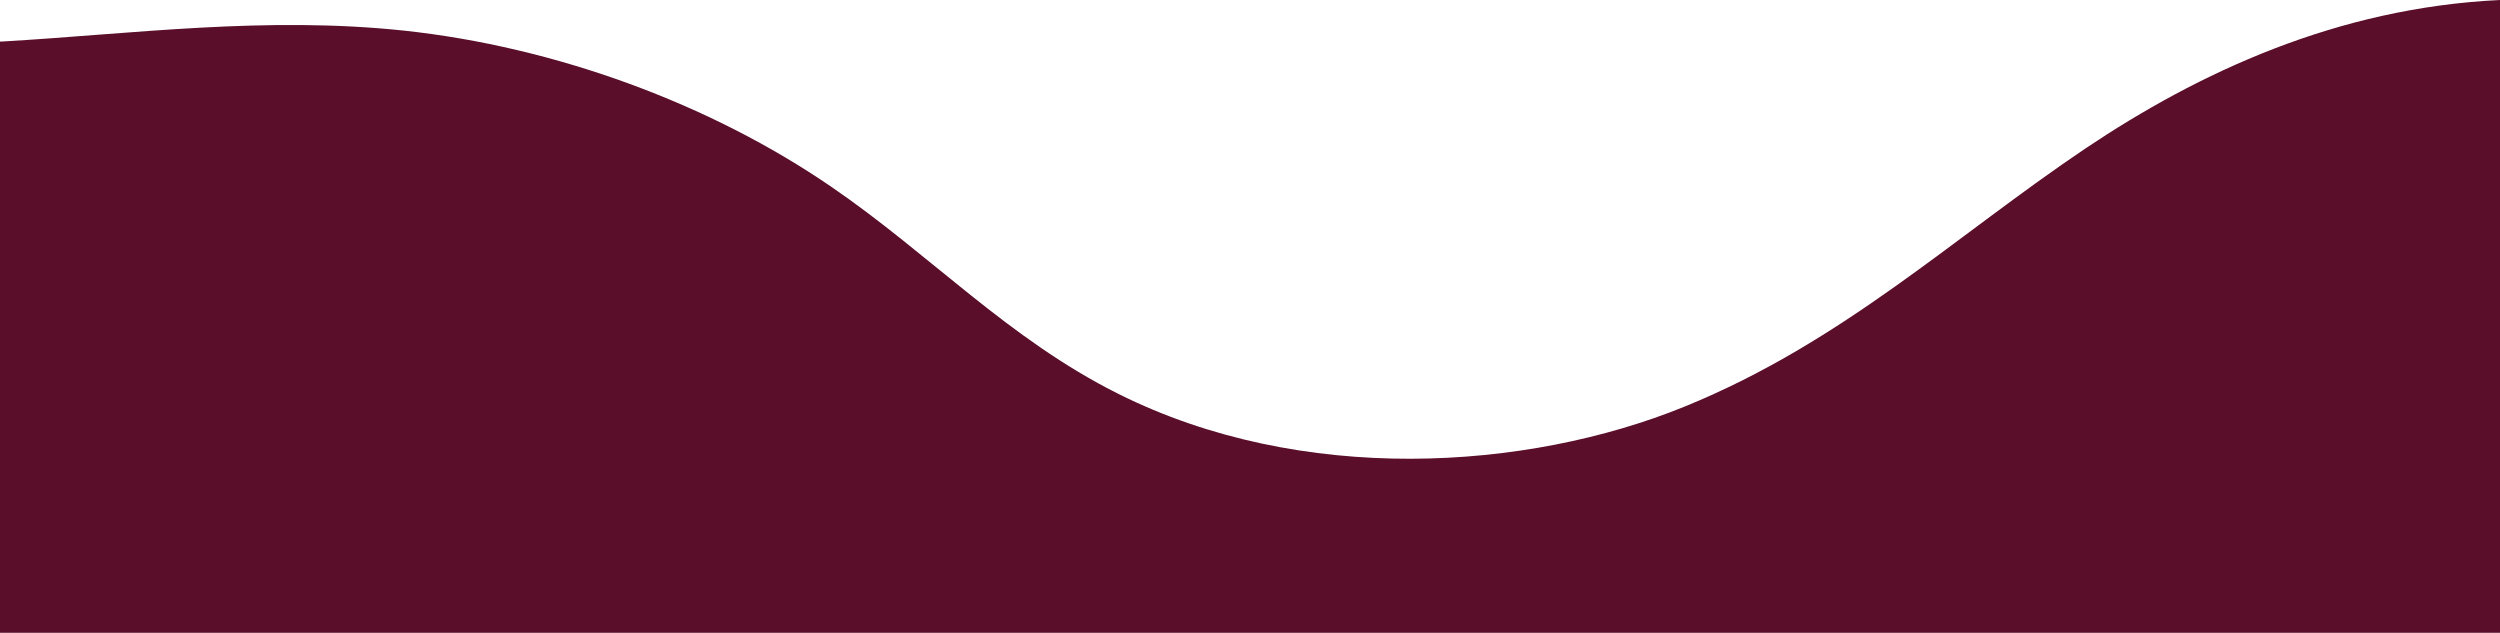
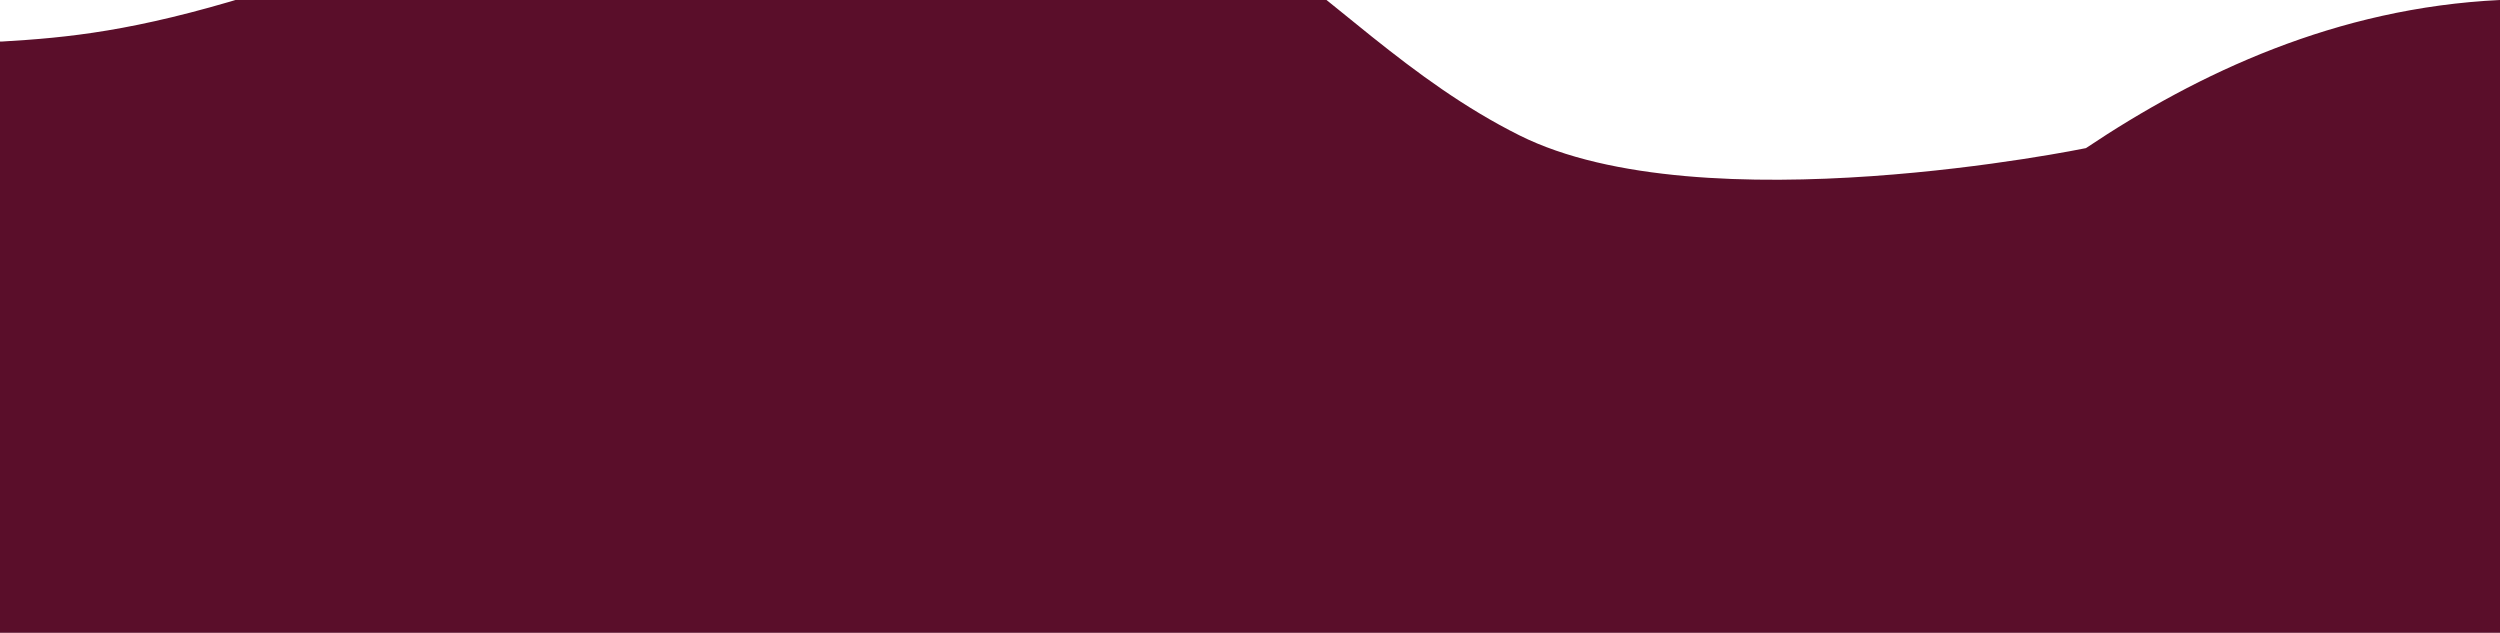
<svg xmlns="http://www.w3.org/2000/svg" version="1.1" id="Laag_1" x="0px" y="0px" viewBox="0 0 800 202.5" style="enable-background:new 0 0 800 202.5;" xml:space="preserve">
  <style type="text/css">
	.st0{fill:#004266;}
	.st1{clip-path:url(#SVGID_2_);fill:url(#SVGID_3_);}
	.st2{fill:#5A0E2A;}
</style>
  <g>
    <g>
-       <path id="SVGID_4_" class="st2" d="M667.5,47.4c-42.1,28.3-77.8,62.1-128.4,82.7s-122.6,25.3-181.3-4.1    c-35.2-17.6-60.2-44.6-91.6-66.1c-39-26.8-88.6-44.9-136.9-50.1C85,5.1,43.1,10.8,0.5,13.3c-0.2,0-0.4,0-0.5,0v189.2h800V0    C747.7,2.5,703.5,23.3,667.5,47.4" />
+       <path id="SVGID_4_" class="st2" d="M667.5,47.4s-122.6,25.3-181.3-4.1    c-35.2-17.6-60.2-44.6-91.6-66.1c-39-26.8-88.6-44.9-136.9-50.1C85,5.1,43.1,10.8,0.5,13.3c-0.2,0-0.4,0-0.5,0v189.2h800V0    C747.7,2.5,703.5,23.3,667.5,47.4" />
    </g>
  </g>
</svg>